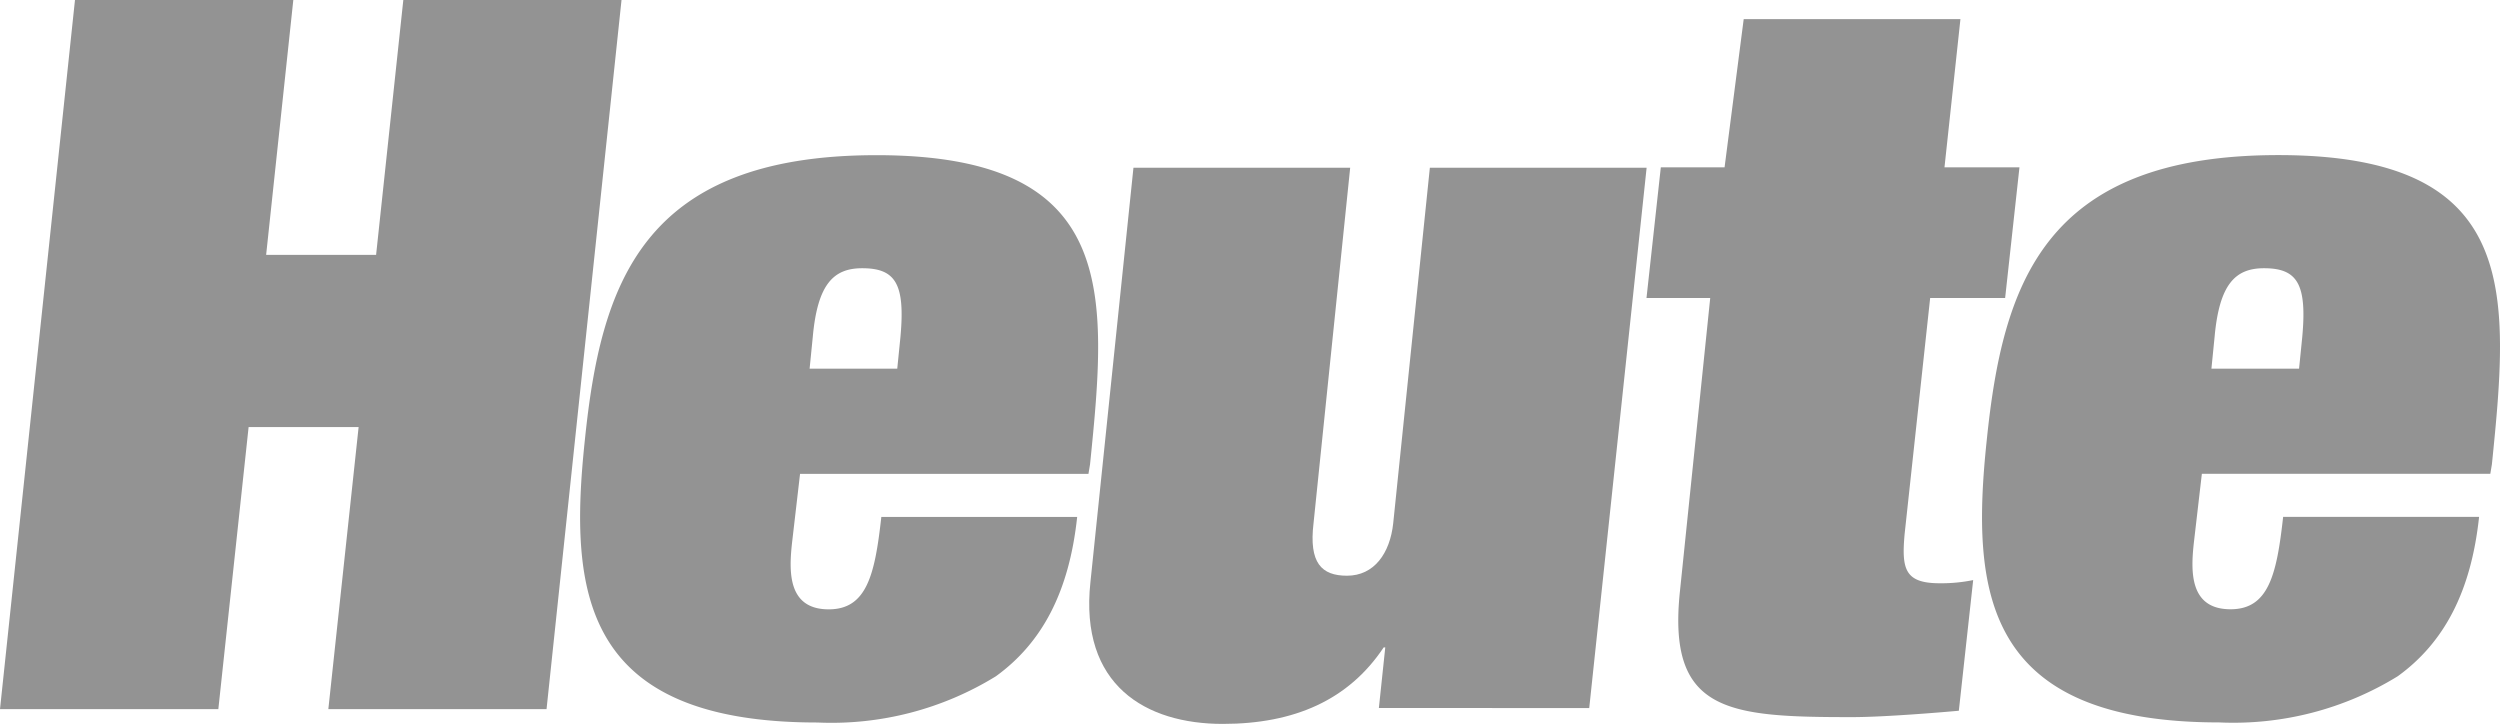
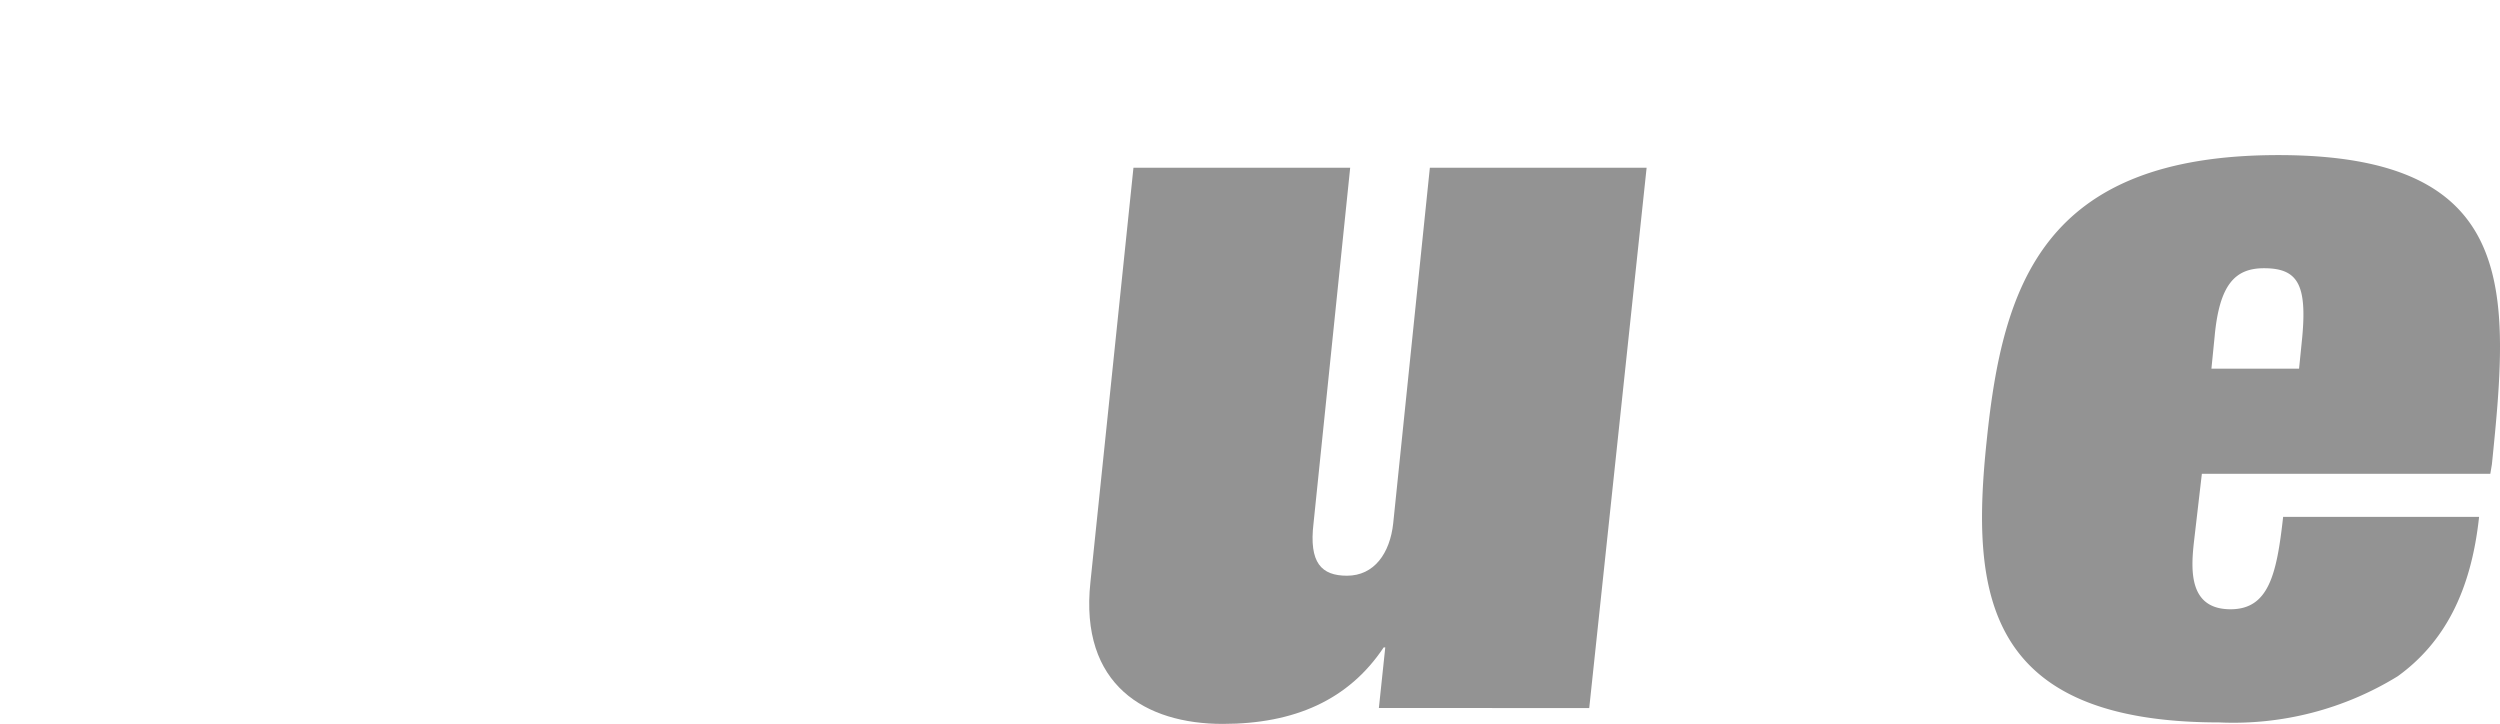
<svg xmlns="http://www.w3.org/2000/svg" width="96.698" height="28" viewBox="0 0 96.698 28">
  <g id="Group_654" data-name="Group 654" transform="translate(-506 -428.141)">
-     <path id="Path_8097" data-name="Path 8097" d="M14.547,68,15.6,58.141H24.04l-2.9,27.429H12.7l1.171-10.91H9.616L8.445,85.57H0L2.9,58.141h8.445L10.294,68Z" transform="translate(506 370)" fill="#939393" />
-     <path id="Path_8098" data-name="Path 8098" d="M34.829,71.17,34.705,72.4h-3.39l.123-1.233c.185-2.034.8-2.651,1.911-2.651,1.3,0,1.665.617,1.48,2.651M33.9,64.143c-9.123,0-10.664,5.055-11.28,11.034-.617,5.855-.123,10.91,9,10.91a12.119,12.119,0,0,0,6.9-1.788c1.788-1.294,2.835-3.267,3.144-6.164H34.089c-.247,2.219-.555,3.575-2.034,3.575-1.6,0-1.541-1.479-1.418-2.588l.308-2.651H42.1l.062-.37c.678-6.657,1.109-11.958-8.26-11.958" transform="translate(506 370)" fill="#939393" />
    <path id="Path_8099" data-name="Path 8099" d="M53.334,85.525l.247-2.342h-.062c-1.356,2.034-3.452,2.958-6.226,2.958-2.958,0-5.547-1.479-5.116-5.486l1.664-16.026h8.383L50.807,78.375c-.185,1.541.308,2.034,1.294,2.034,1.048,0,1.664-.863,1.788-2.034l1.417-13.746H63.69l-2.22,20.9Z" transform="translate(506 370)" fill="#939393" />
-     <path id="Path_8100" data-name="Path 8100" d="M66.705,64.613H64.239l-.554,5.055H66.15L64.979,81.009c-.493,4.685,1.849,4.87,6.657,4.87,1.233,0,3.452-.185,4.13-.247l.555-5.054a6.1,6.1,0,0,1-1.295.123c-1.356,0-1.479-.555-1.356-1.911l.987-9.122h2.9l.554-5.055h-2.9l.617-5.733H67.445Z" transform="translate(506 370)" fill="#939393" />
    <path id="Path_8101" data-name="Path 8101" d="M89.05,71.17,88.926,72.4h-3.39l.123-1.233c.185-2.034.8-2.651,1.911-2.651,1.295,0,1.665.617,1.48,2.651m-.925-7.027c-9.123,0-10.664,5.055-11.28,11.034-.617,5.855-.123,10.91,9,10.91a12.119,12.119,0,0,0,6.9-1.788c1.788-1.294,2.835-3.267,3.144-6.164H88.31c-.247,2.219-.555,3.575-2.034,3.575-1.6,0-1.541-1.479-1.418-2.588l.308-2.651H96.323l.062-.37c.678-6.657,1.109-11.958-8.26-11.958" transform="translate(506 370)" fill="#939393" />
  </g>
</svg>